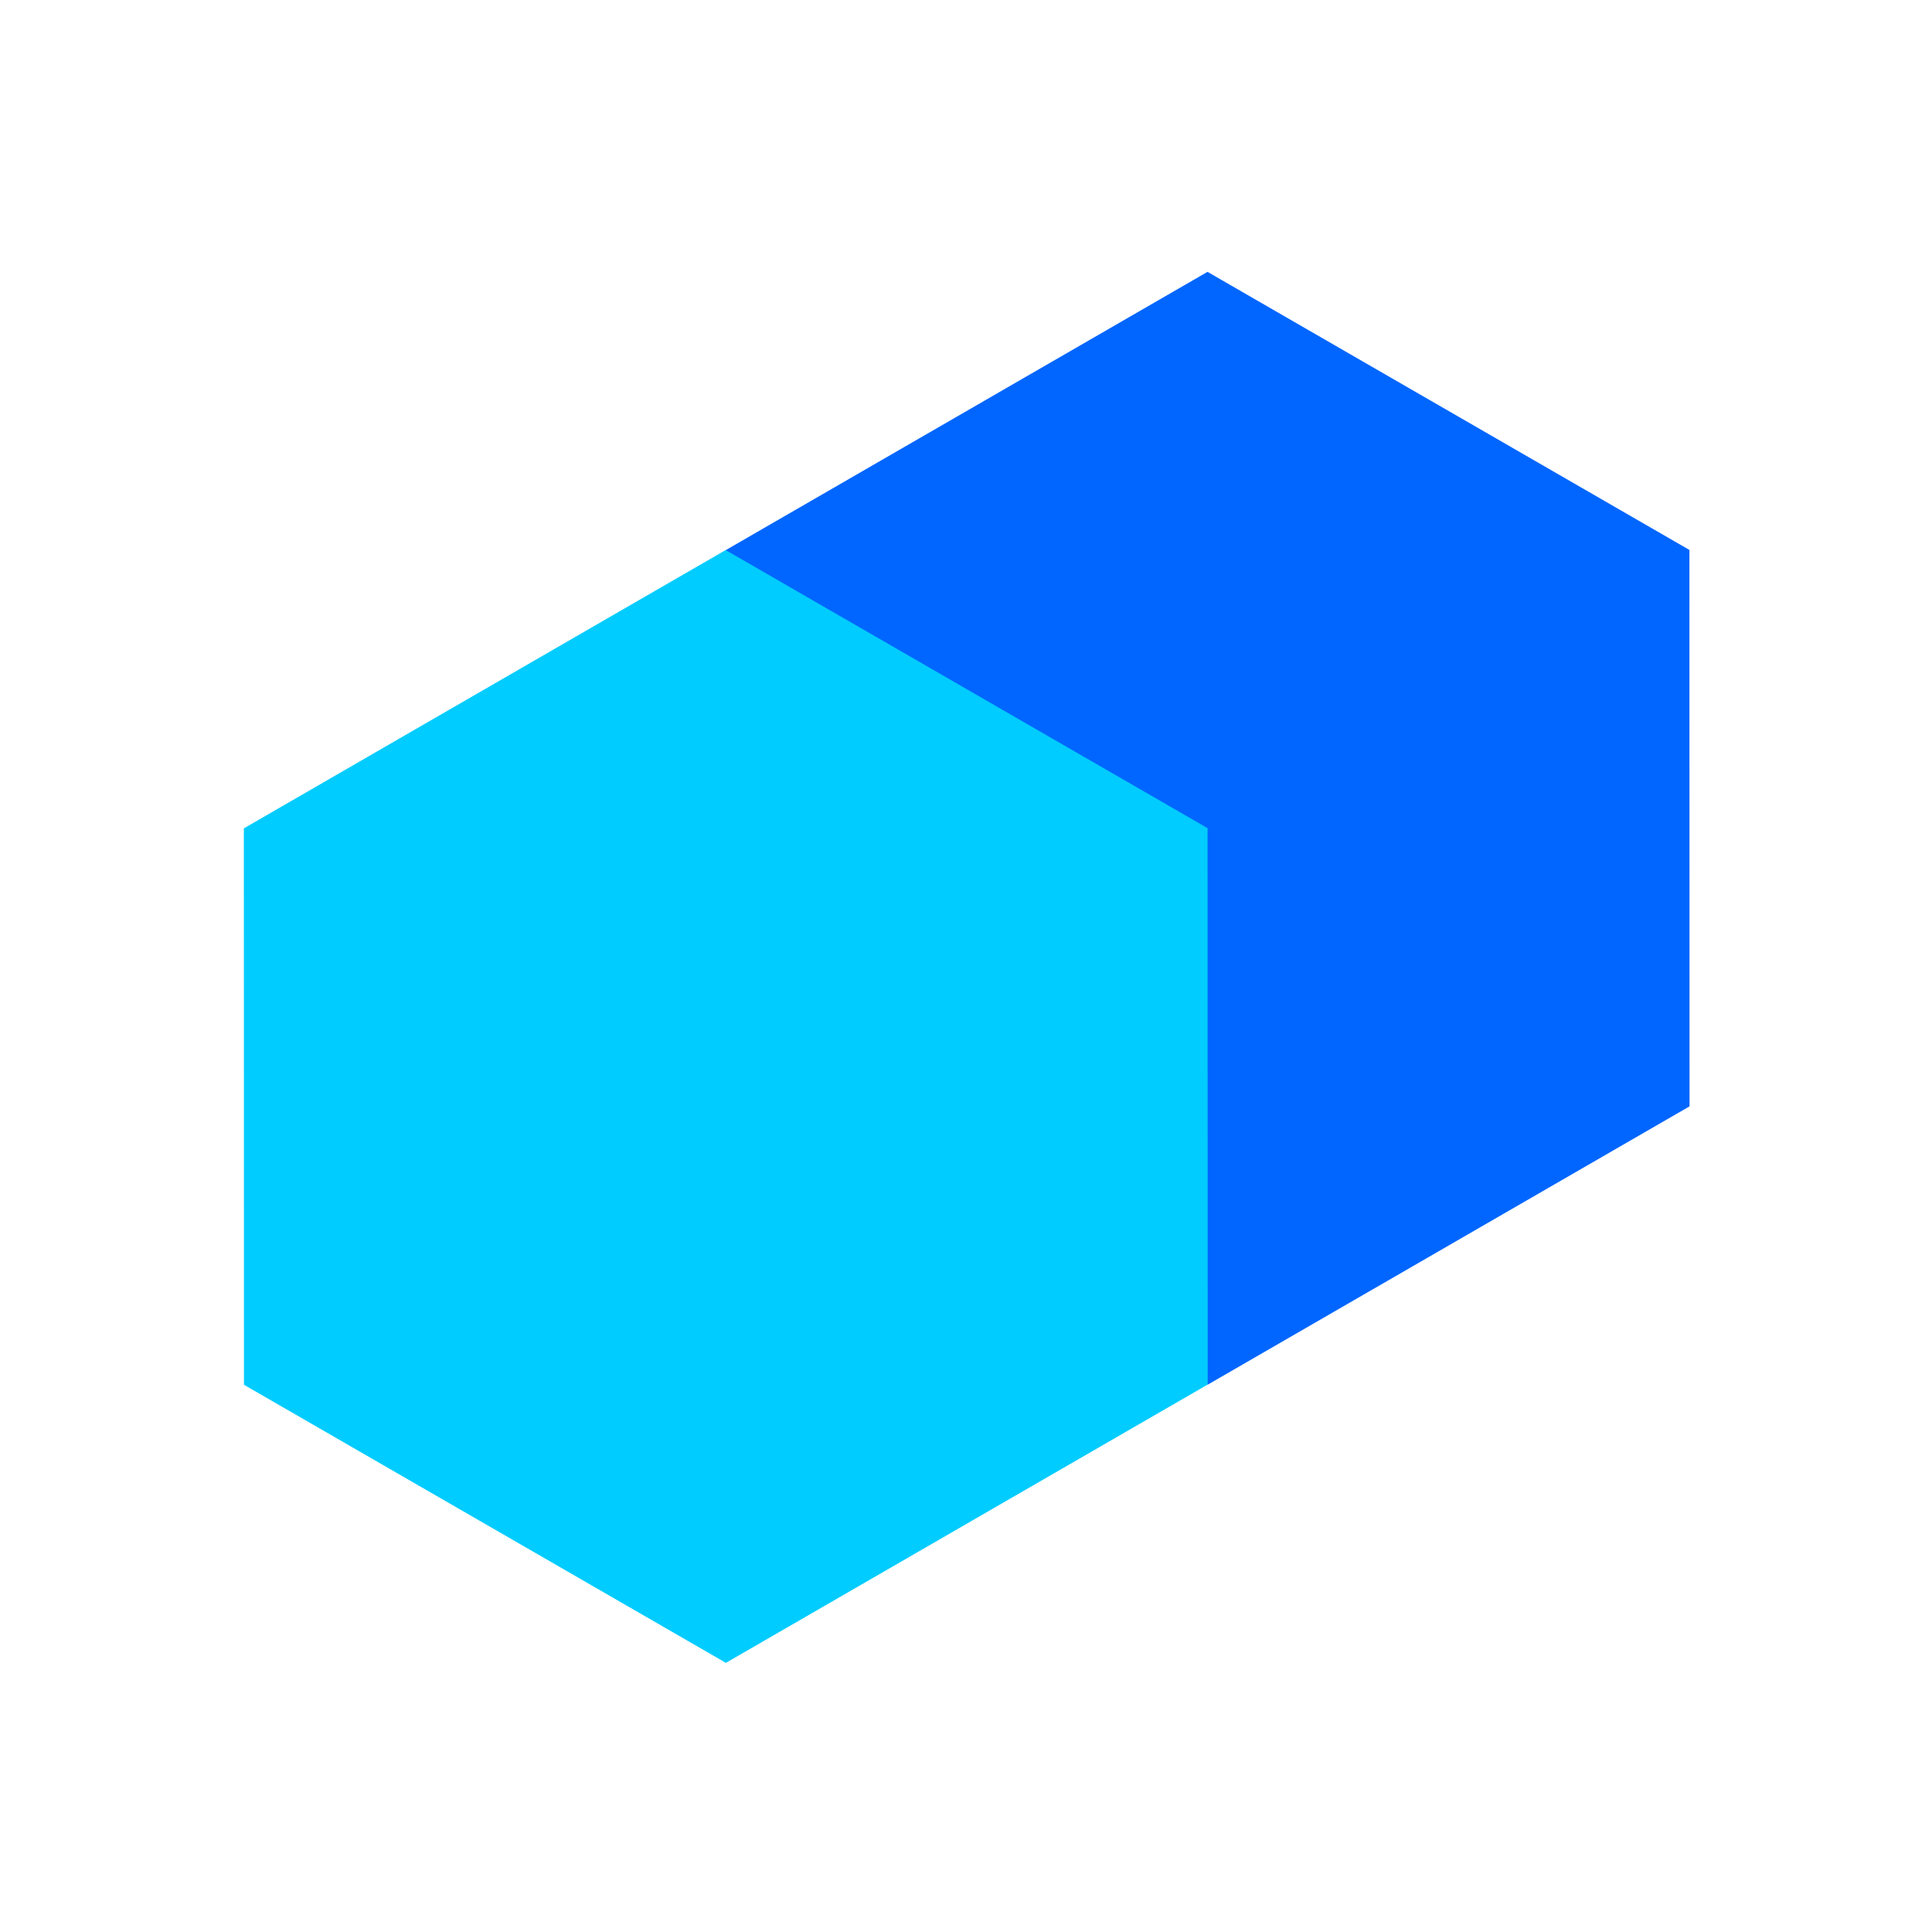
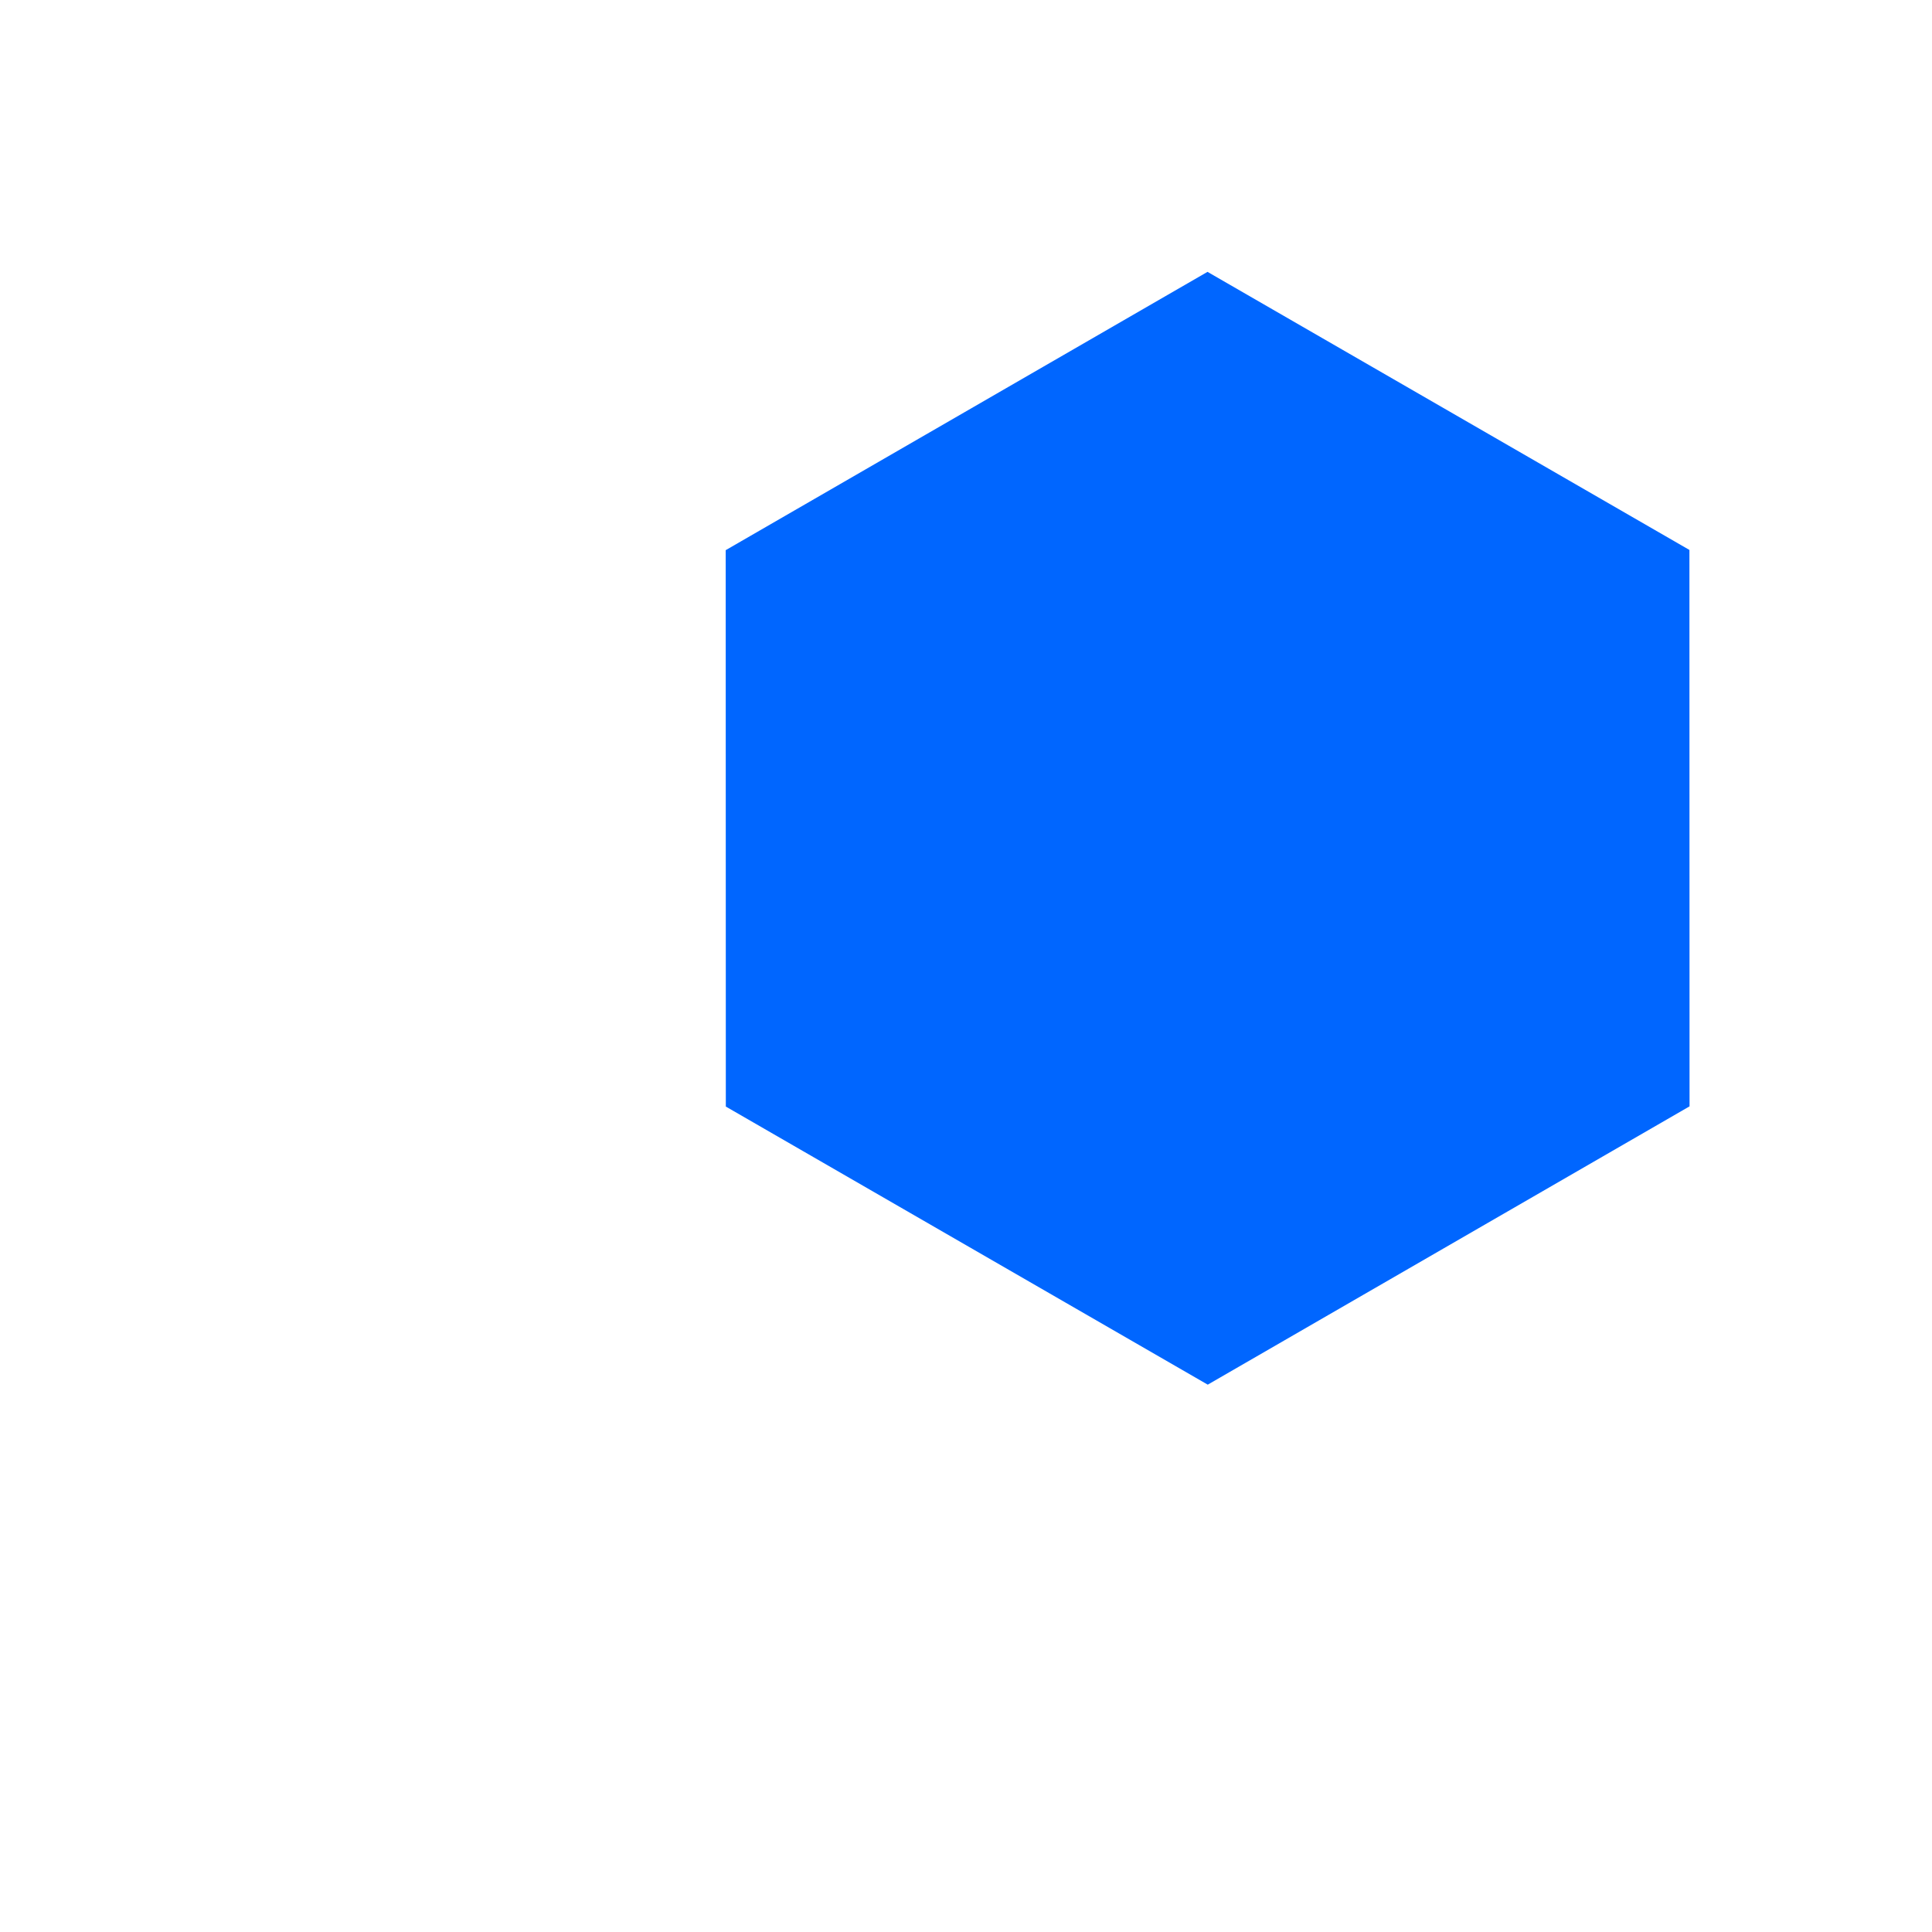
<svg xmlns="http://www.w3.org/2000/svg" width="512mm" height="512mm" viewBox="0 0 512 512" version="1.2" baseProfile="tiny-ps">
  <title>bimi-svg-tiny-12-ps</title>
  <defs id="defs8788" />
  <g id="layer1" transform="translate(0,215)">
    <g id="g9349" transform="translate(-3.292,10.254)">
      <path transform="matrix(2.022,-1.168,1.168,2.022,1947.599,-830.74)" d="m -747.464,12.682 -63.146,-3e-6 -31.573,-54.686 31.573,-54.686 63.146,3e-6 31.573,54.686 z" id="path5479-7" fill="#0066ff" fill-opacity="1" fill-rule="evenodd" stroke="none" stroke-width="2" stroke-linecap="round" stroke-linejoin="round" stroke-miterlimit="4" stroke-dasharray="none" stroke-opacity="1" />
-       <path transform="matrix(2.022,-1.168,1.168,2.022,1819.901,-757.013)" d="m -747.464,12.682 -63.146,-3e-6 -31.573,-54.686 31.573,-54.686 63.146,3e-6 31.573,54.686 z" id="path5479-7-9" fill="#00ccff" fill-opacity="1" fill-rule="evenodd" stroke="none" stroke-width="2" stroke-linecap="round" stroke-linejoin="round" stroke-miterlimit="4" stroke-dasharray="none" stroke-opacity="1" />
    </g>
  </g>
</svg>